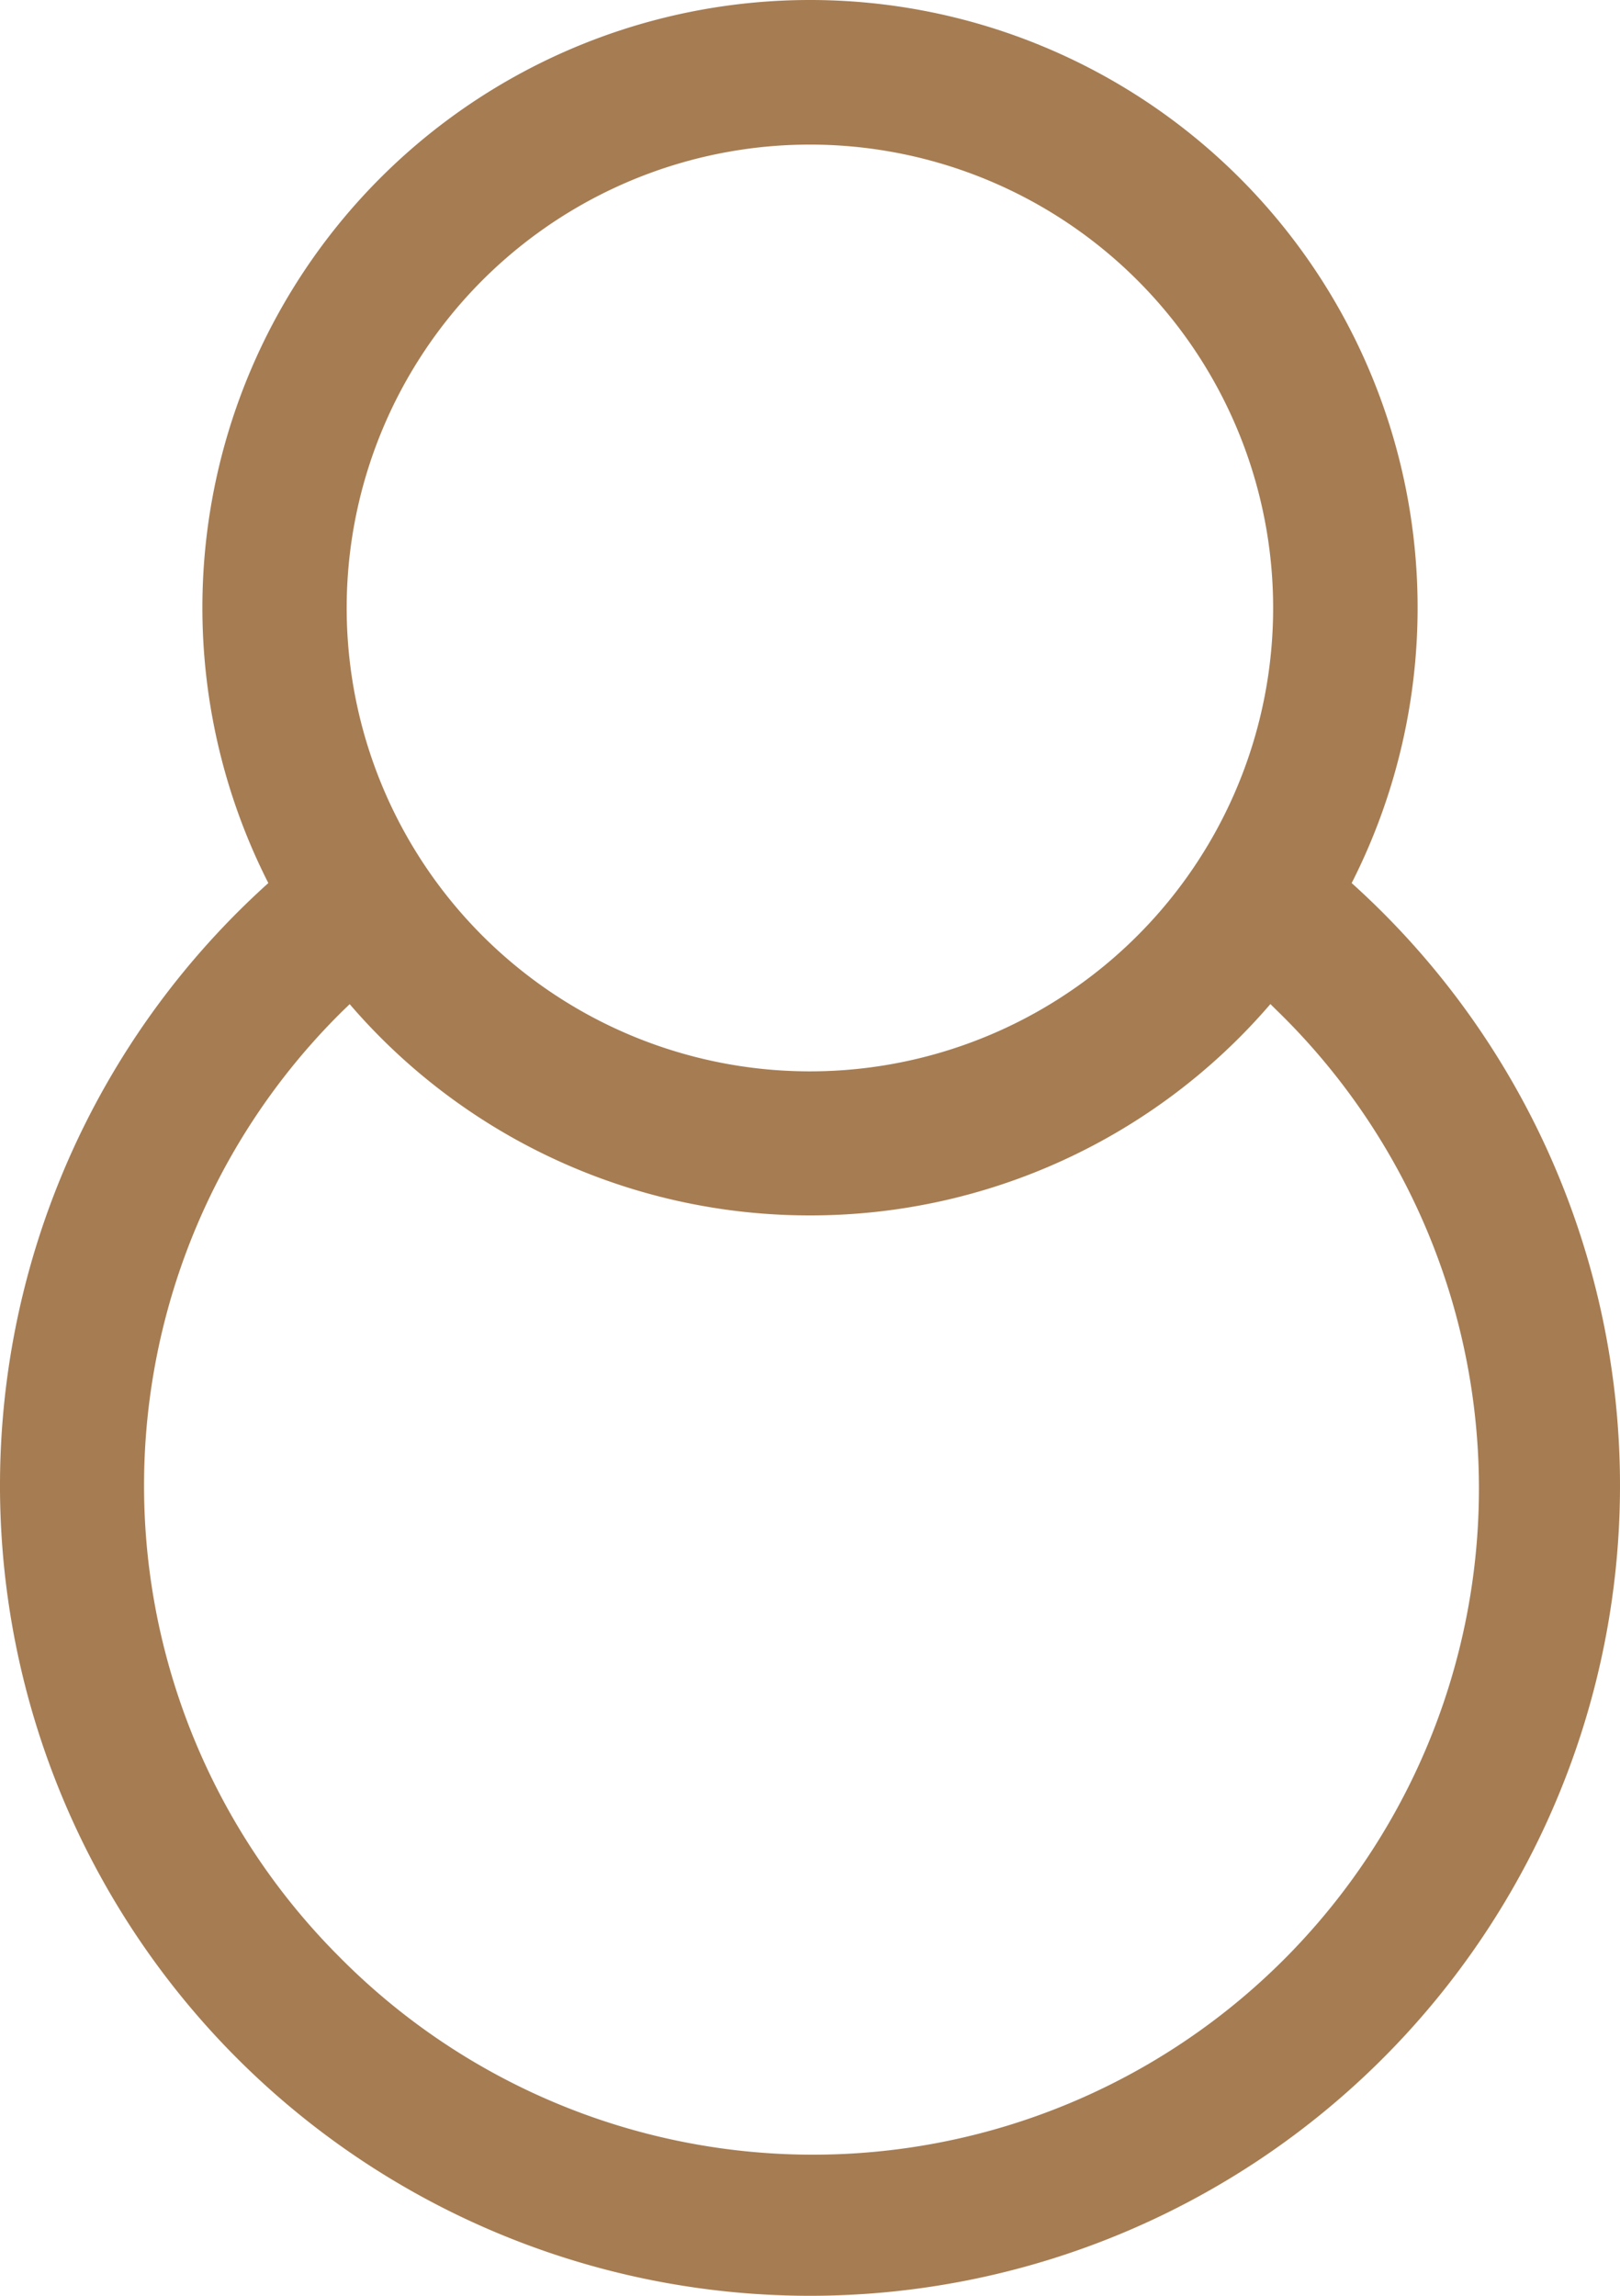
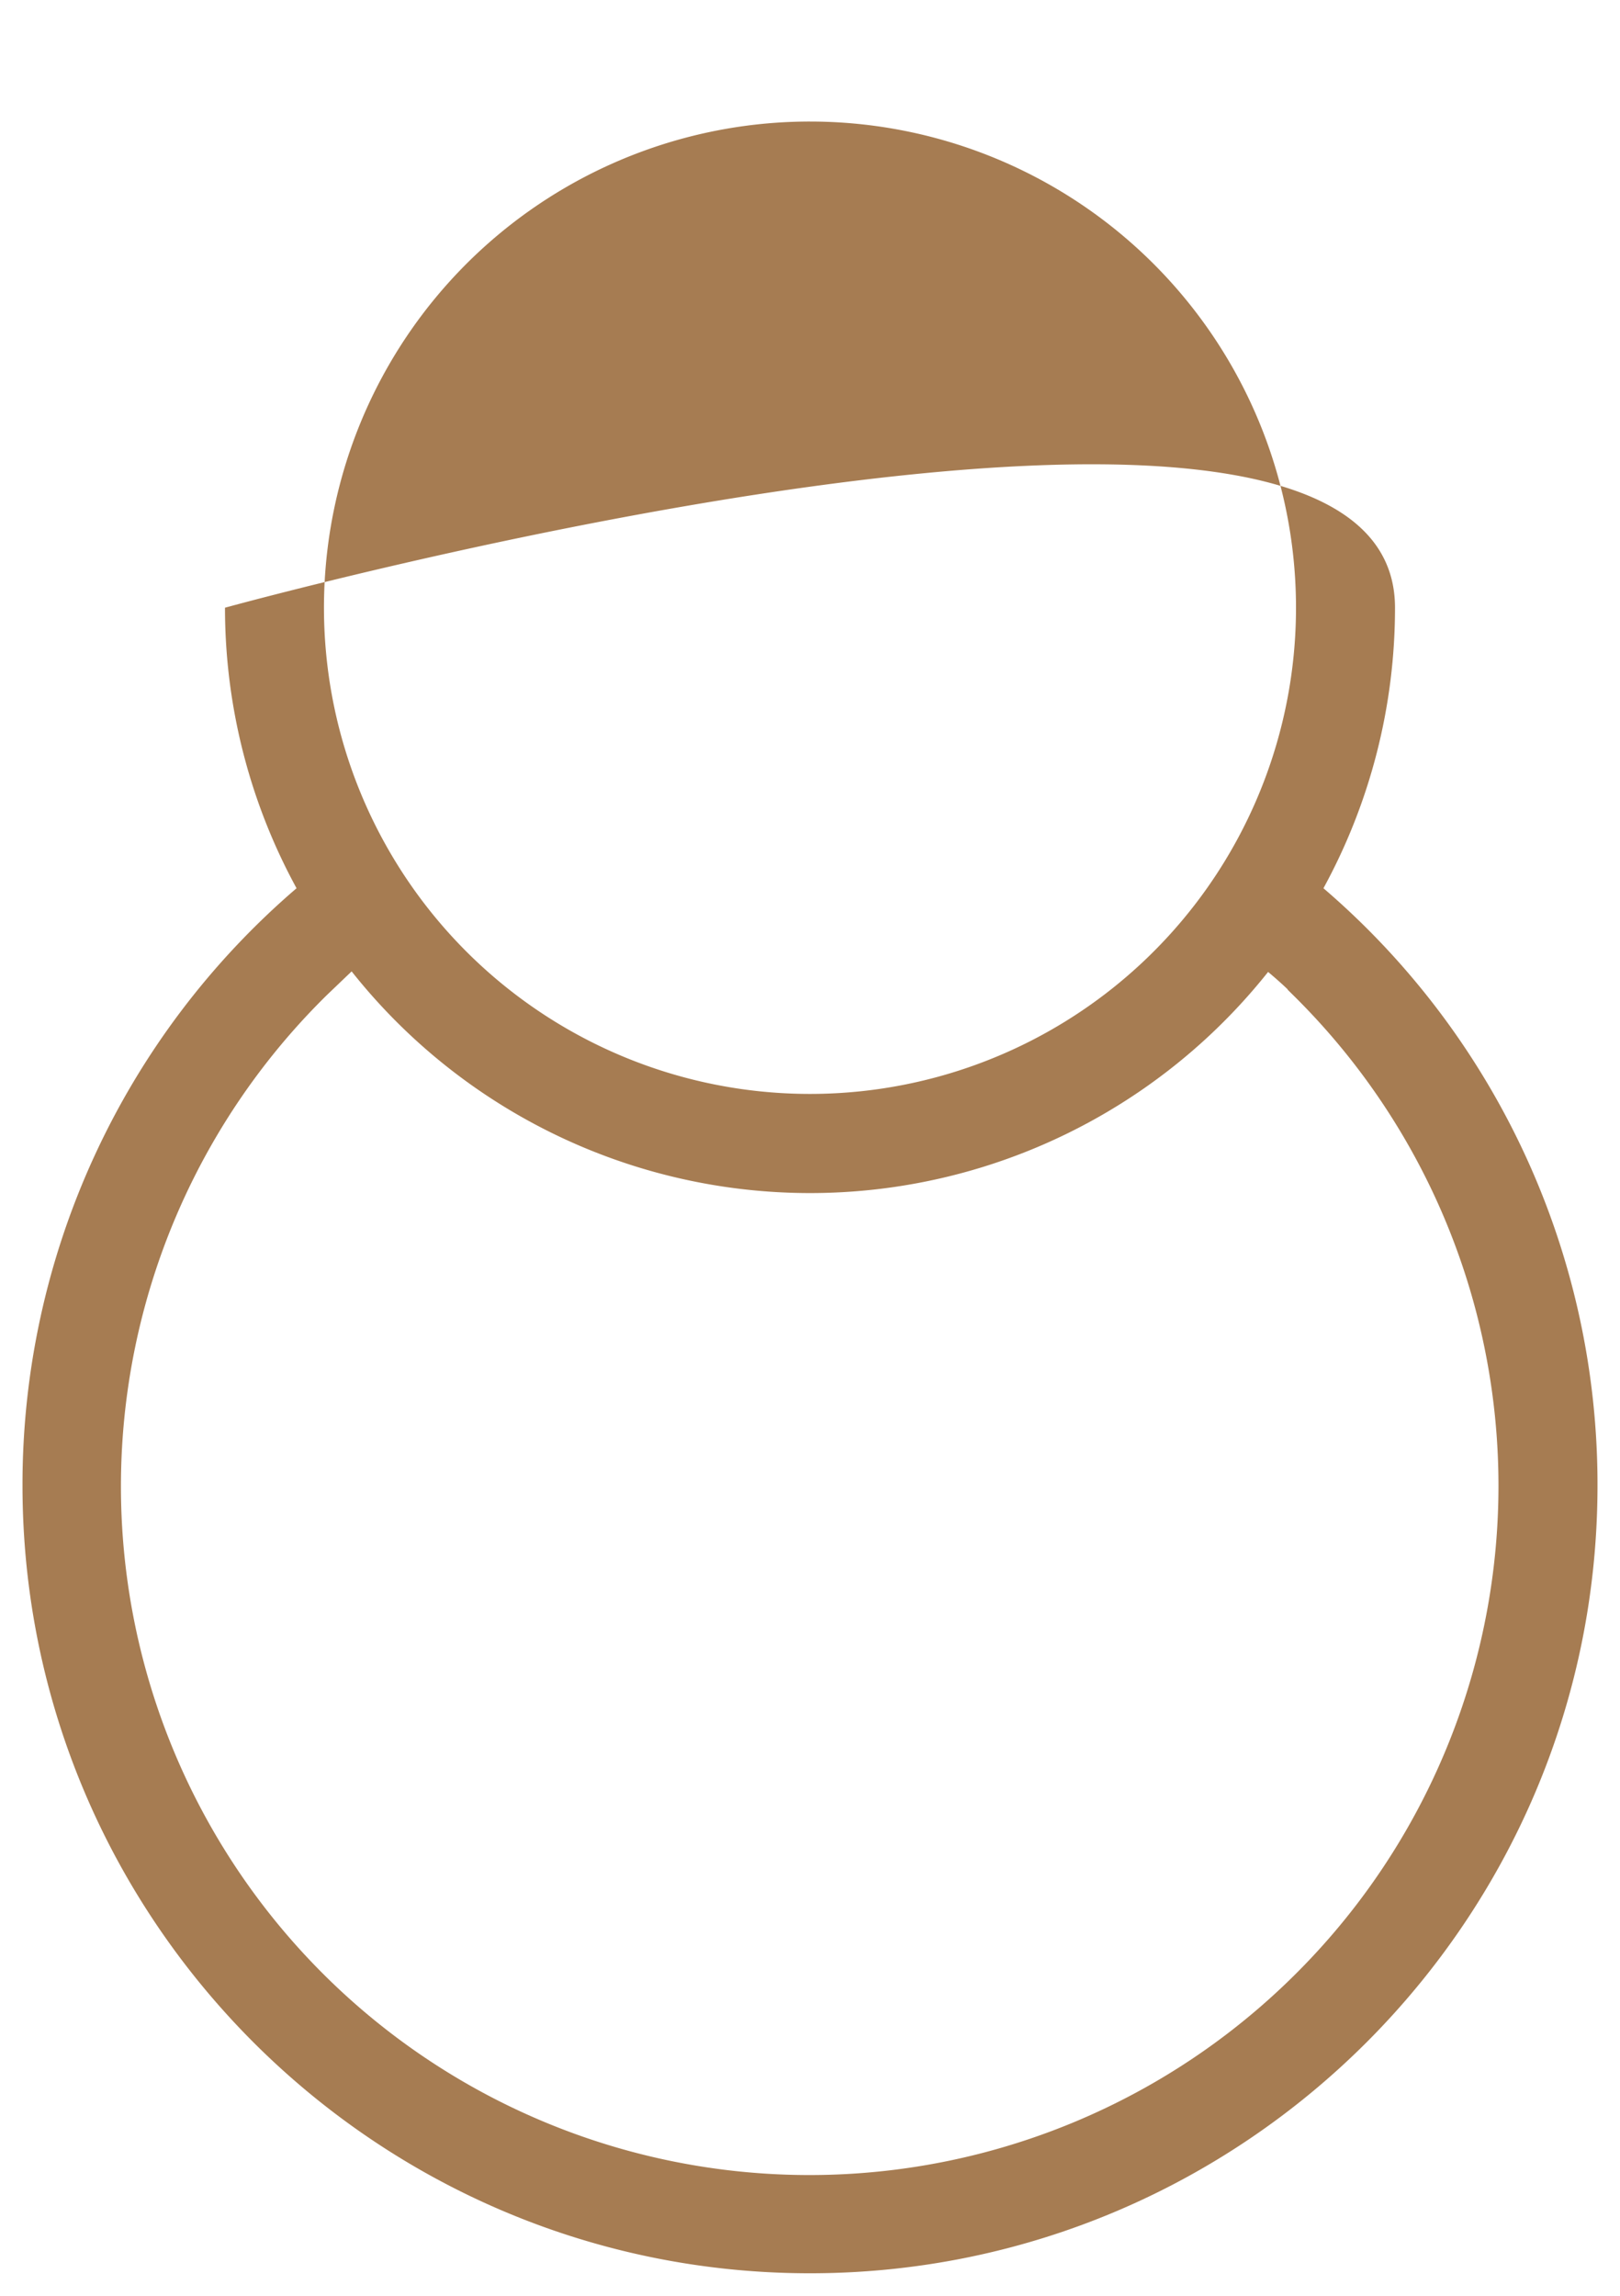
<svg xmlns="http://www.w3.org/2000/svg" width="360" height="510" viewBox="0 0 360 510">
  <title>top-8</title>
  <g id="e84bb915-2aad-4fdc-a828-177fe3bfc824" data-name="圖層 2">
    <g id="cfbdd3ab-2552-484d-93ee-45e4715622dc" data-name="圖層 1">
      <g>
-         <path d="M180,505C83.5,505,5,426.5,5,330A174.42,174.42,0,0,1,65.9,197.32,129.86,129.86,0,0,1,50,135C50,63.32,108.32,5,180,5S310,63.32,310,135a129.86,129.86,0,0,1-15.9,62.32A174.42,174.42,0,0,1,355,330C355,426.5,276.5,505,180,505ZM72.69,221a153,153,0,1,0,215.5,217.24,153,153,0,0,0-.95-217.3l-1.1-1.09,0-.08c-1.38-1.32-2.92-2.67-4.34-3.86a130,130,0,0,1-203.66-.12ZM180,27A108,108,0,0,0,86.94,189.82,108,108,0,0,0,288,135,108,108,0,0,0,180,27Z" fill="#a67c52" />
-         <path d="M180,10A125,125,0,0,1,287.7,198.47a170,170,0,1,1-215.4,0A125,125,0,0,1,180,10m0,238a112.93,112.93,0,1,0-56.85-15.32A112.94,112.94,0,0,0,180,248m0,240A158,158,0,0,0,290.74,217.32a.29.29,0,0,0,0-.09,115.18,115.18,0,0,0-9.78-8.5,125,125,0,0,1-202.23-.49l-9.48,9.11A158,158,0,0,0,180,488M180,0A135,135,0,0,0,59.63,196.17a180,180,0,1,0,240.74,0A135,135,0,0,0,180,0Zm0,238a102.94,102.94,0,1,1,51.81-14A102.91,102.91,0,0,1,180,238Zm0,32a134.7,134.7,0,0,0,102.31-46.95l1.43,1.41A148,148,0,1,1,75.35,434.65a148,148,0,0,1,.85-210.13l1.51-1.45A134.68,134.68,0,0,0,180,270Z" fill="#a67c52" />
+         <path d="M180,505C83.5,505,5,426.5,5,330A174.42,174.42,0,0,1,65.9,197.32,129.86,129.86,0,0,1,50,135S310,63.32,310,135a129.86,129.86,0,0,1-15.9,62.32A174.42,174.42,0,0,1,355,330C355,426.5,276.5,505,180,505ZM72.69,221a153,153,0,1,0,215.5,217.24,153,153,0,0,0-.95-217.3l-1.1-1.09,0-.08c-1.38-1.32-2.92-2.67-4.34-3.86a130,130,0,0,1-203.66-.12ZM180,27A108,108,0,0,0,86.94,189.82,108,108,0,0,0,288,135,108,108,0,0,0,180,27Z" fill="#a67c52" />
      </g>
    </g>
  </g>
</svg>